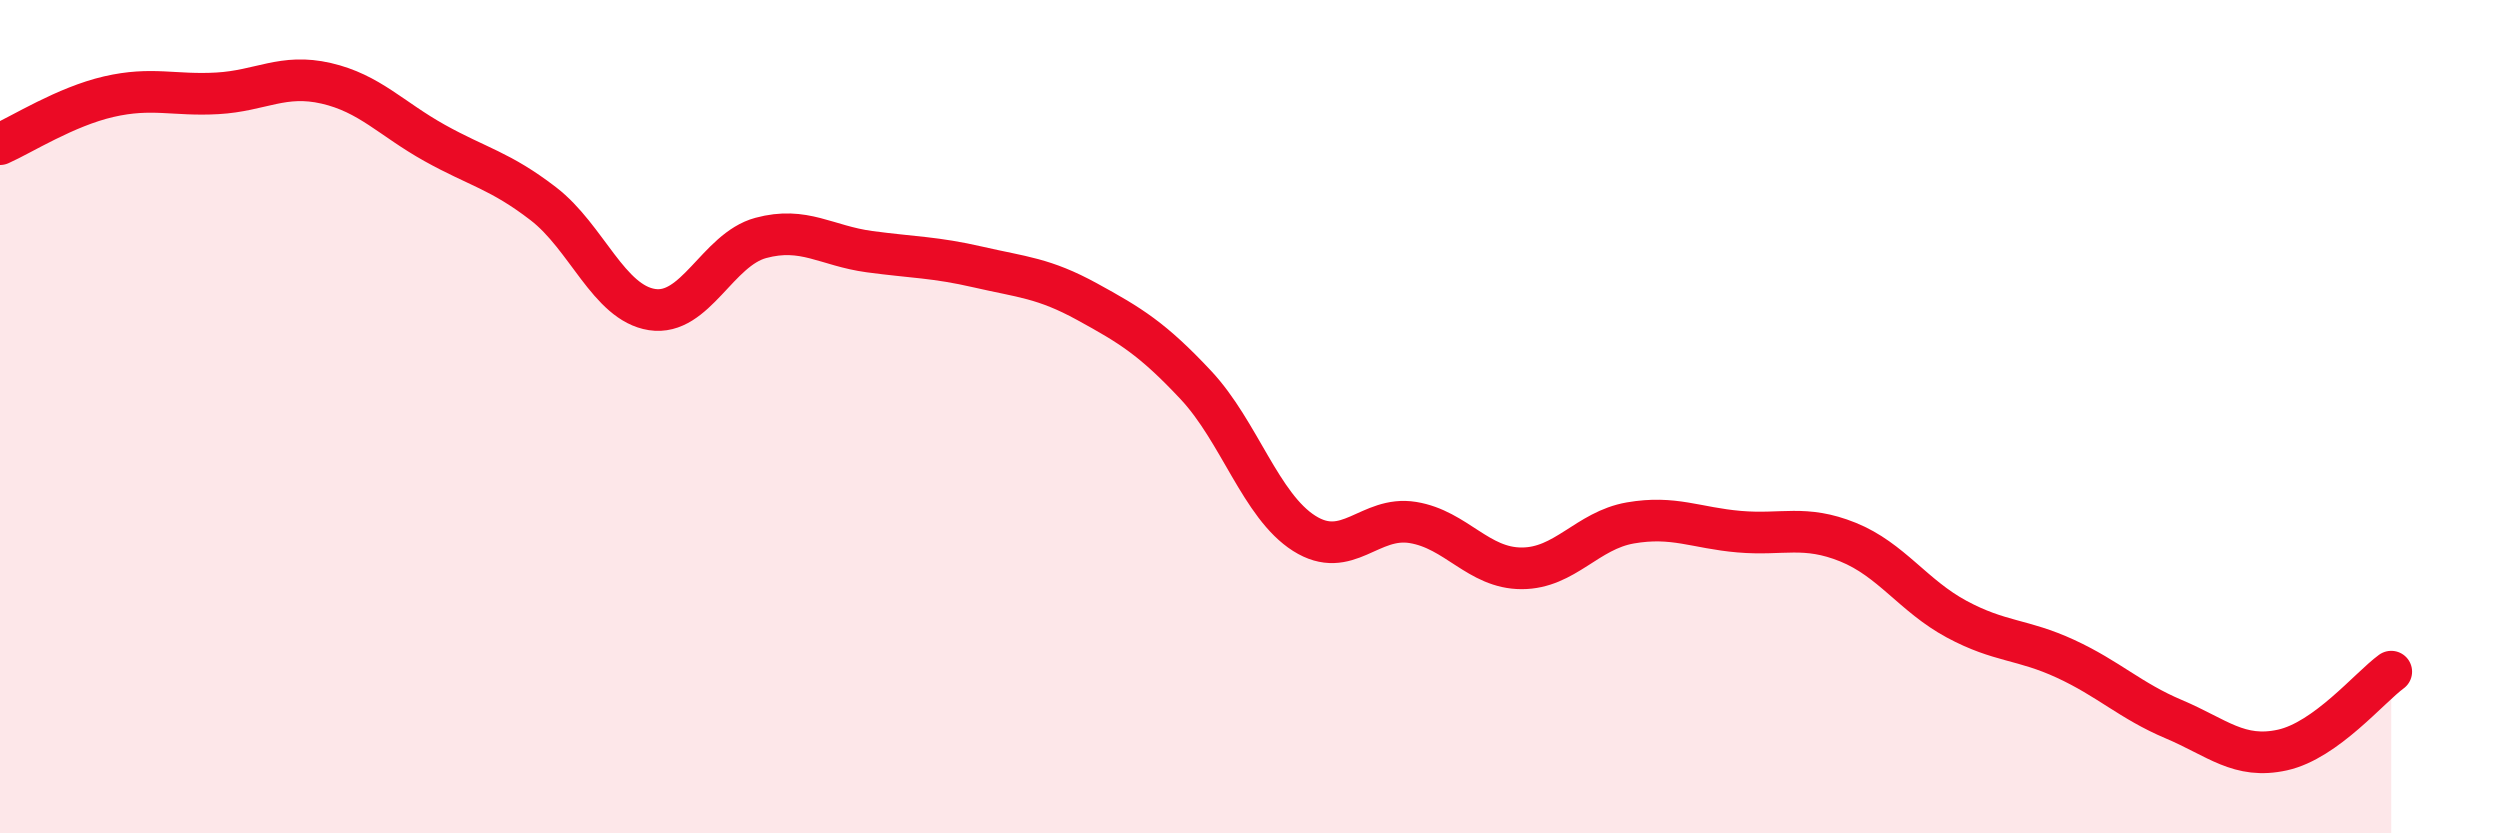
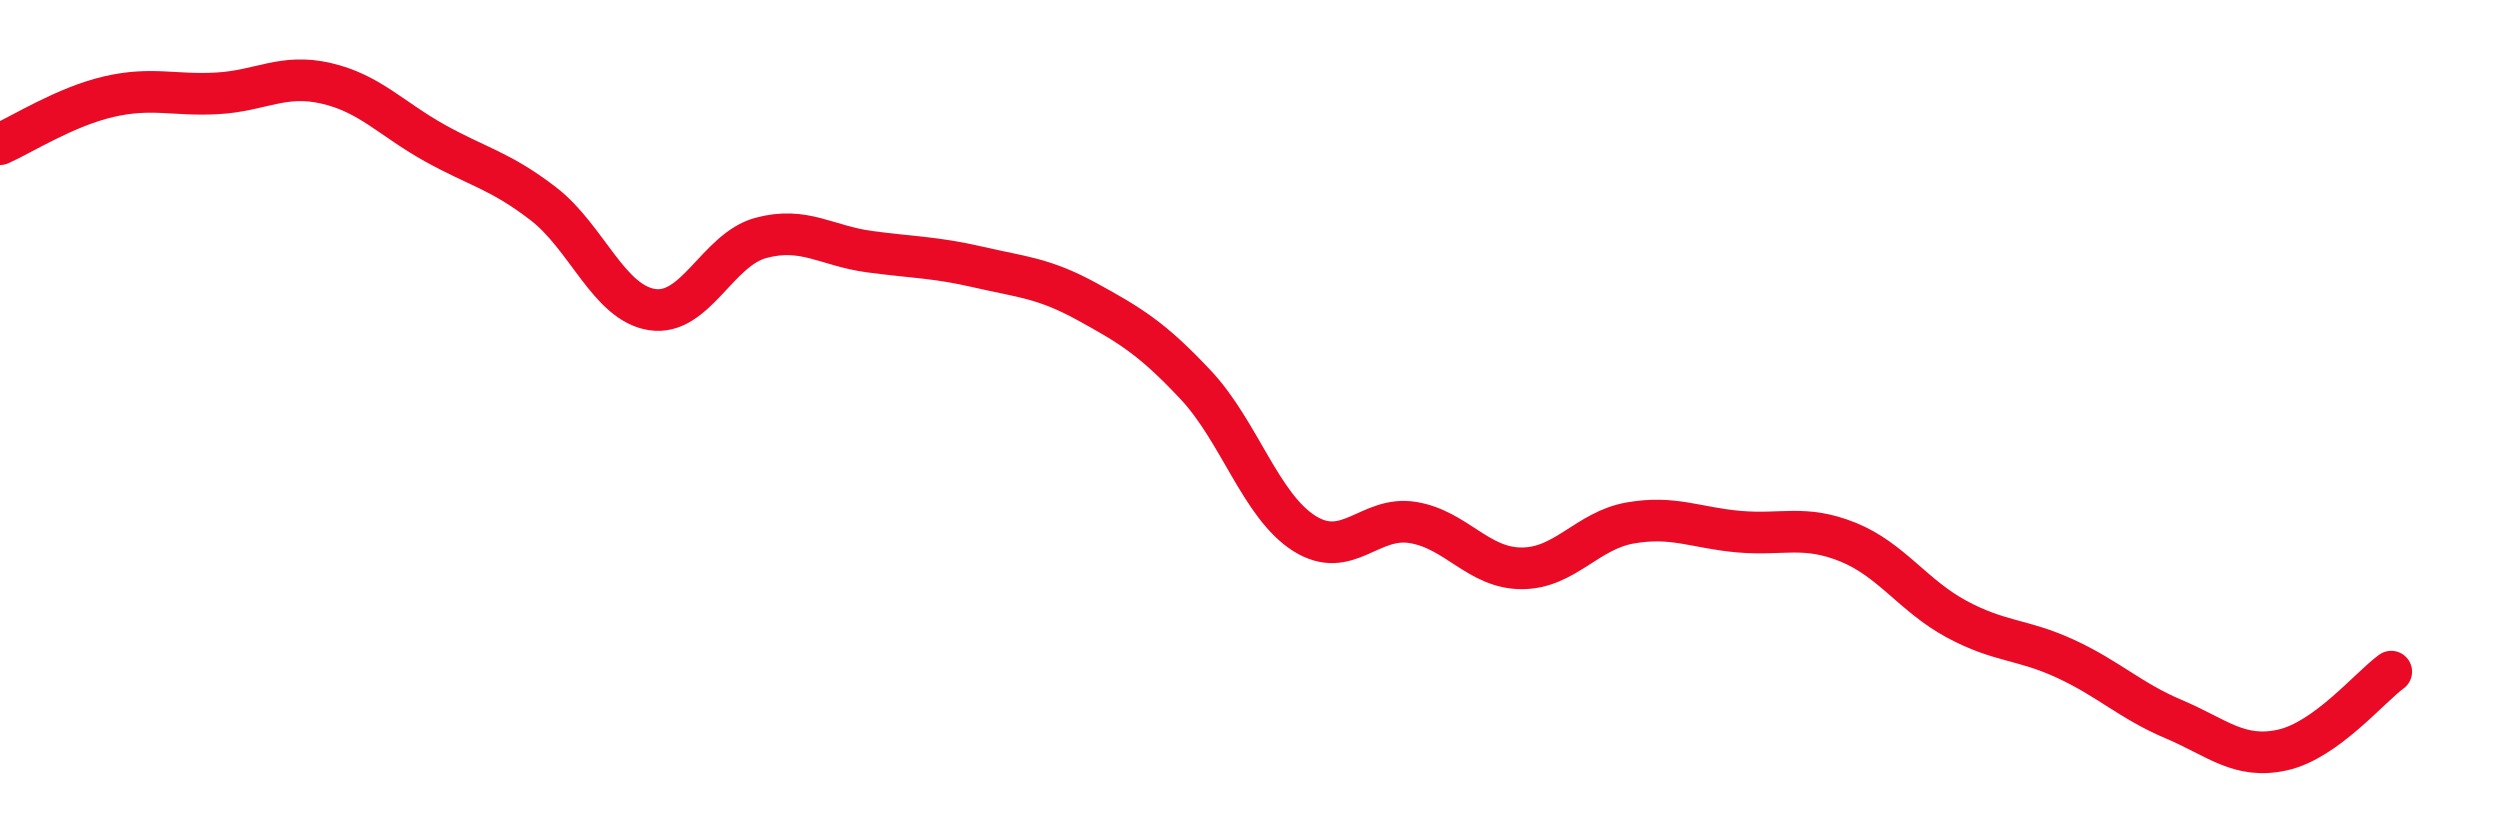
<svg xmlns="http://www.w3.org/2000/svg" width="60" height="20" viewBox="0 0 60 20">
-   <path d="M 0,3.46 C 0.52,3.23 1.57,2.56 2.61,2.32 C 3.65,2.08 4.18,2.3 5.22,2.24 C 6.26,2.18 6.79,1.76 7.83,2 C 8.87,2.24 9.39,2.85 10.43,3.43 C 11.47,4.01 12,4.09 13.04,4.89 C 14.08,5.69 14.61,7.27 15.65,7.43 C 16.69,7.59 17.22,5.99 18.26,5.71 C 19.3,5.43 19.83,5.9 20.87,6.04 C 21.91,6.18 22.44,6.17 23.48,6.41 C 24.52,6.65 25.05,6.67 26.09,7.24 C 27.13,7.81 27.66,8.13 28.7,9.24 C 29.74,10.35 30.26,12.14 31.3,12.8 C 32.34,13.46 32.87,12.37 33.91,12.54 C 34.95,12.71 35.48,13.64 36.52,13.64 C 37.56,13.64 38.09,12.73 39.13,12.55 C 40.17,12.37 40.7,12.67 41.74,12.76 C 42.78,12.85 43.31,12.59 44.35,13.01 C 45.39,13.43 45.92,14.3 46.96,14.86 C 48,15.42 48.53,15.33 49.57,15.81 C 50.61,16.29 51.13,16.82 52.17,17.26 C 53.21,17.7 53.74,18.23 54.78,18 C 55.82,17.77 56.87,16.5 57.39,16.12L57.39 20L0 20Z" fill="#EB0A25" opacity="0.1" stroke-linecap="round" stroke-linejoin="round" />
  <path d="M 0,3.46 C 0.52,3.23 1.57,2.56 2.61,2.32 C 3.65,2.08 4.18,2.3 5.22,2.24 C 6.26,2.18 6.79,1.76 7.83,2 C 8.87,2.24 9.39,2.85 10.43,3.43 C 11.47,4.01 12,4.09 13.04,4.89 C 14.08,5.69 14.61,7.27 15.65,7.43 C 16.69,7.59 17.22,5.99 18.26,5.71 C 19.3,5.43 19.83,5.9 20.87,6.04 C 21.91,6.18 22.44,6.17 23.48,6.41 C 24.52,6.65 25.05,6.67 26.09,7.24 C 27.13,7.81 27.66,8.13 28.7,9.24 C 29.74,10.35 30.26,12.14 31.3,12.8 C 32.34,13.46 32.87,12.37 33.91,12.54 C 34.95,12.71 35.48,13.64 36.52,13.64 C 37.56,13.64 38.09,12.73 39.13,12.55 C 40.17,12.37 40.7,12.67 41.74,12.76 C 42.78,12.85 43.31,12.59 44.35,13.01 C 45.39,13.43 45.92,14.3 46.96,14.86 C 48,15.42 48.53,15.33 49.57,15.81 C 50.61,16.29 51.13,16.82 52.17,17.26 C 53.21,17.7 53.74,18.23 54.78,18 C 55.82,17.77 56.87,16.5 57.39,16.12" stroke="#EB0A25" stroke-width="1" fill="none" stroke-linecap="round" stroke-linejoin="round" />
</svg>